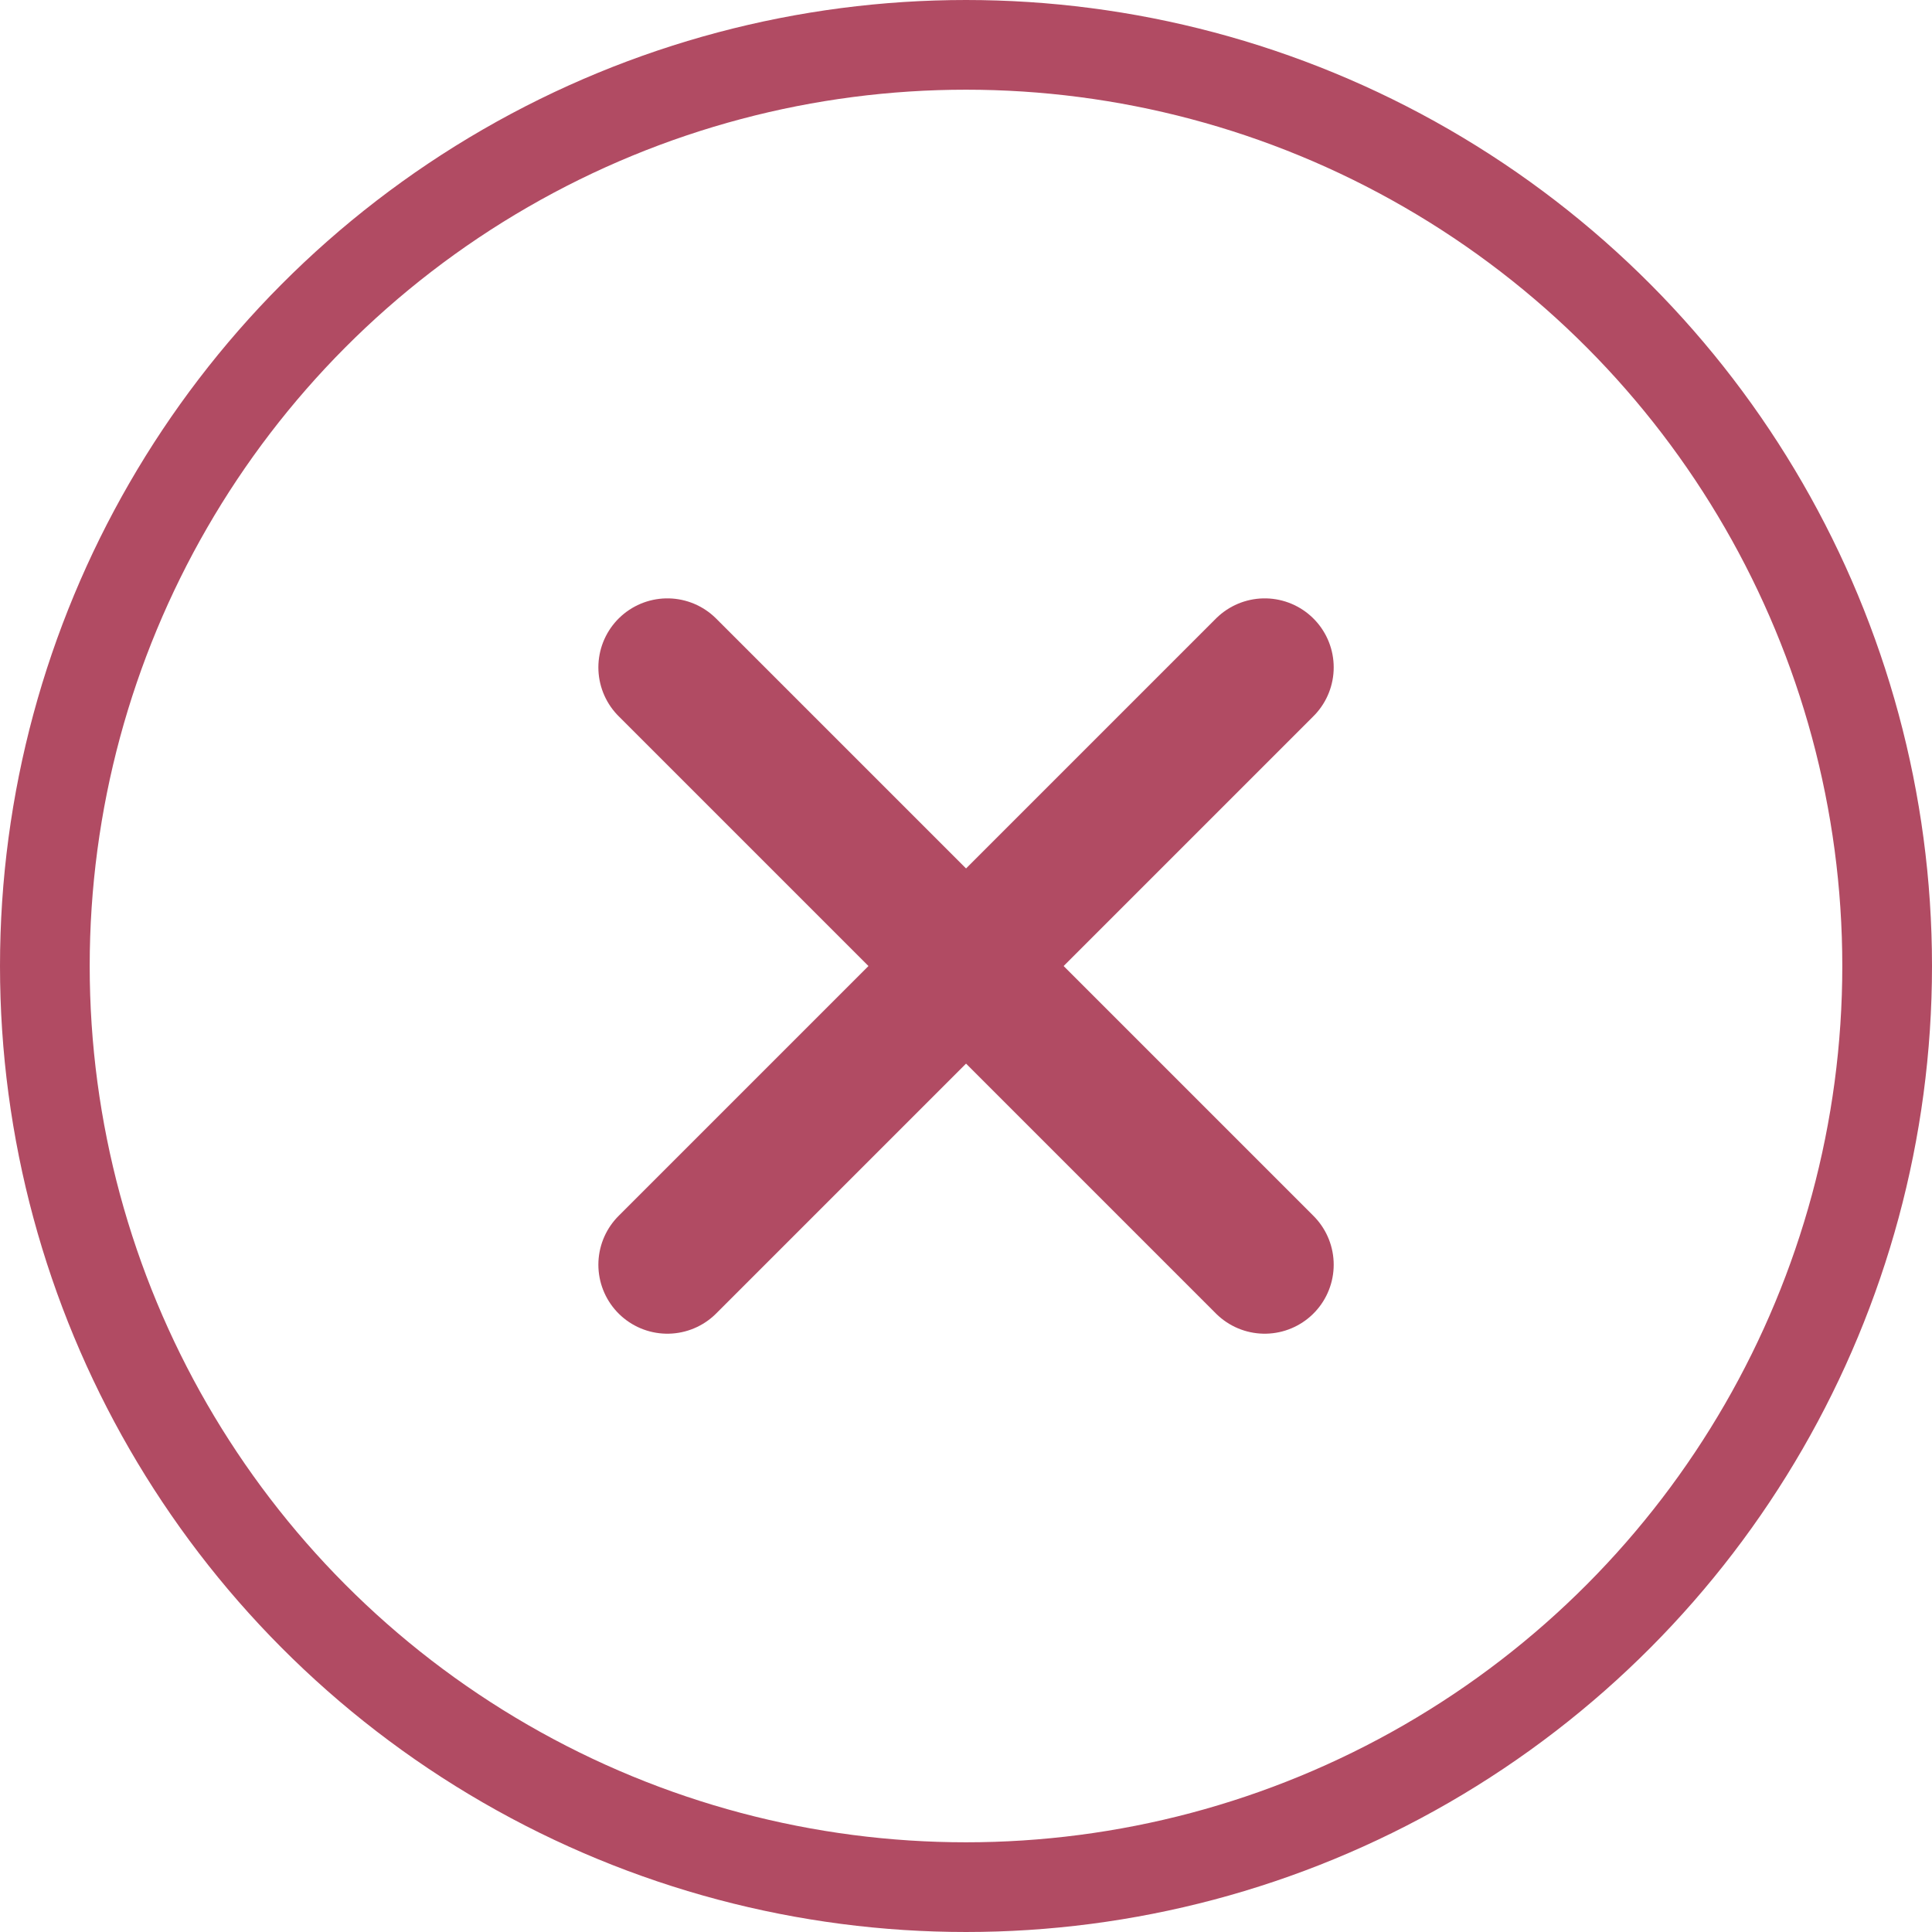
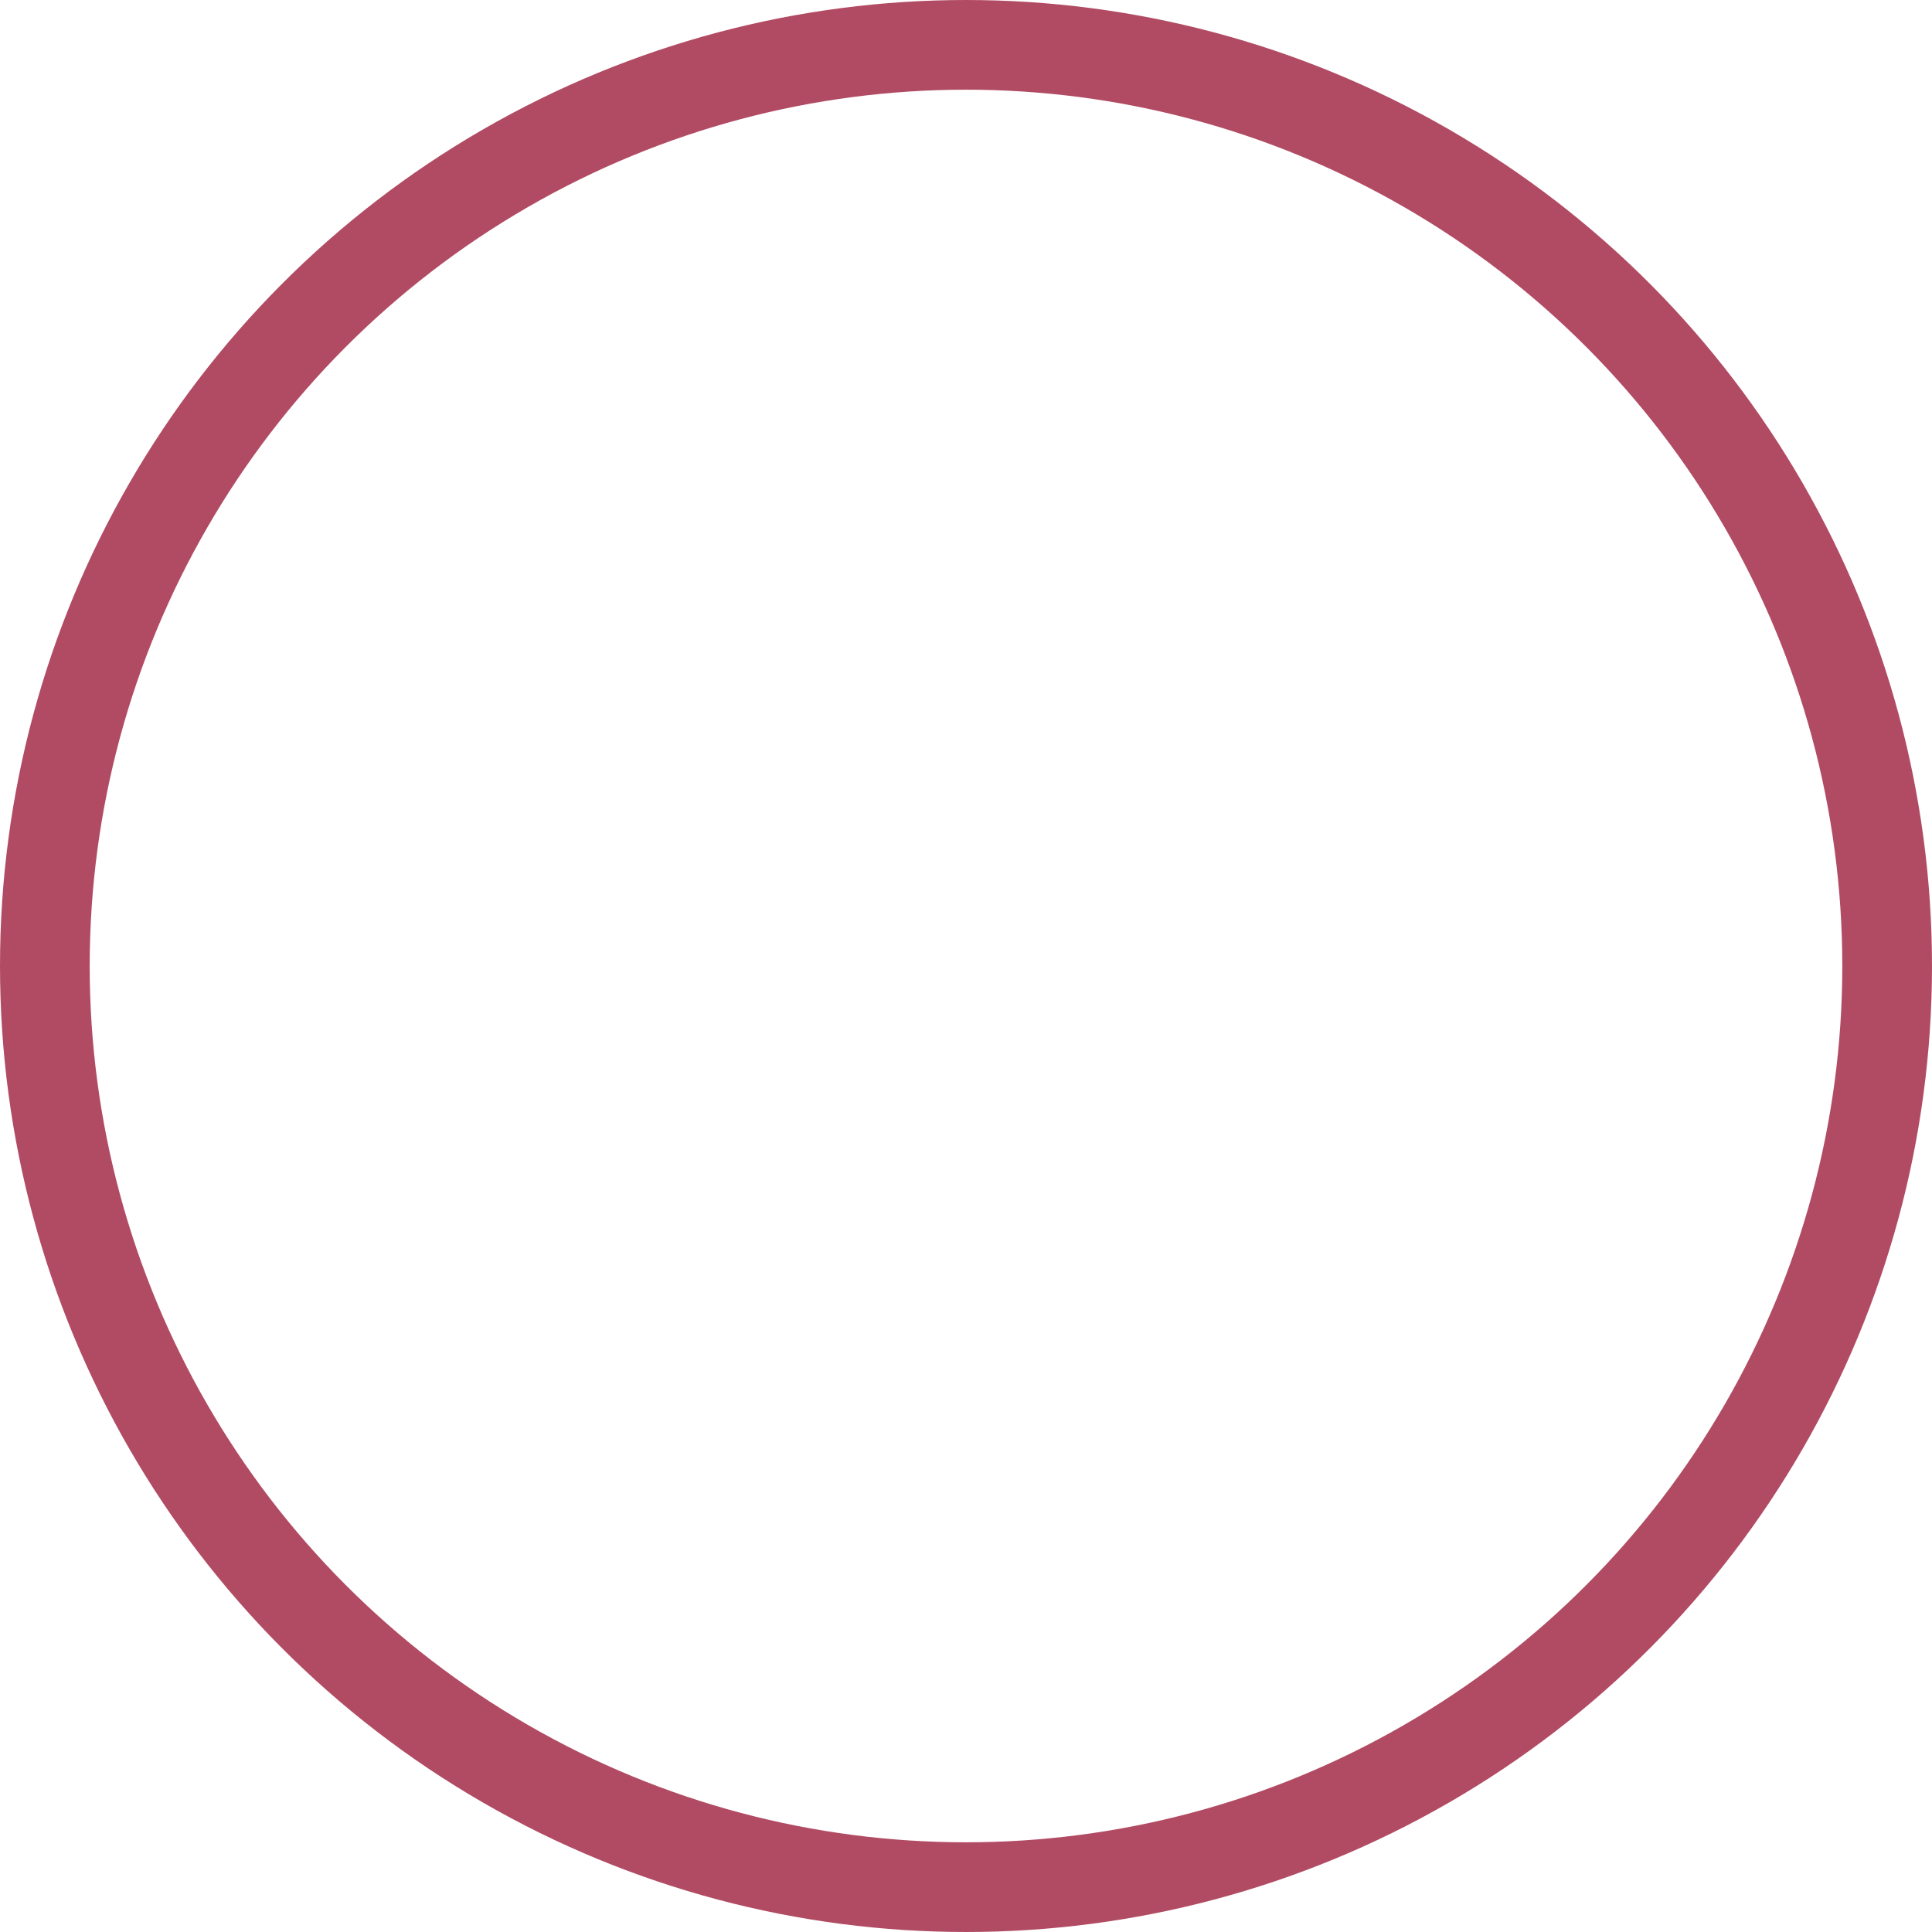
<svg xmlns="http://www.w3.org/2000/svg" width="28" height="28" viewBox="0 0 28 28">
  <g id="ico_x" data-name="ico x" transform="translate(-125.5 -6936.5)">
    <g id="Ellipse_376" data-name="Ellipse 376" transform="translate(125.5 6936.5)" fill="none" stroke="#b14b63" stroke-width="1.3">
      <circle cx="14" cy="14" r="14" stroke="none" />
      <circle cx="14" cy="14" r="13.35" fill="none" />
    </g>
    <g id="Group_1111" data-name="Group 1111" transform="translate(130.843 6941.843)">
      <path id="Path_860" data-name="Path 860" d="M0,0H17.314V17.314H0Z" fill="none" />
-       <path id="Path_861" data-name="Path 861" d="M14.657,6,6,14.657" transform="translate(-1.671 -1.671)" fill="none" stroke="#b14b63" stroke-linecap="round" stroke-linejoin="round" stroke-width="2" />
-       <path id="Path_862" data-name="Path 862" d="M6,6l8.657,8.657" transform="translate(-1.671 -1.671)" fill="none" stroke="#b14b63" stroke-linecap="round" stroke-linejoin="round" stroke-width="2" />
    </g>
  </g>
</svg>